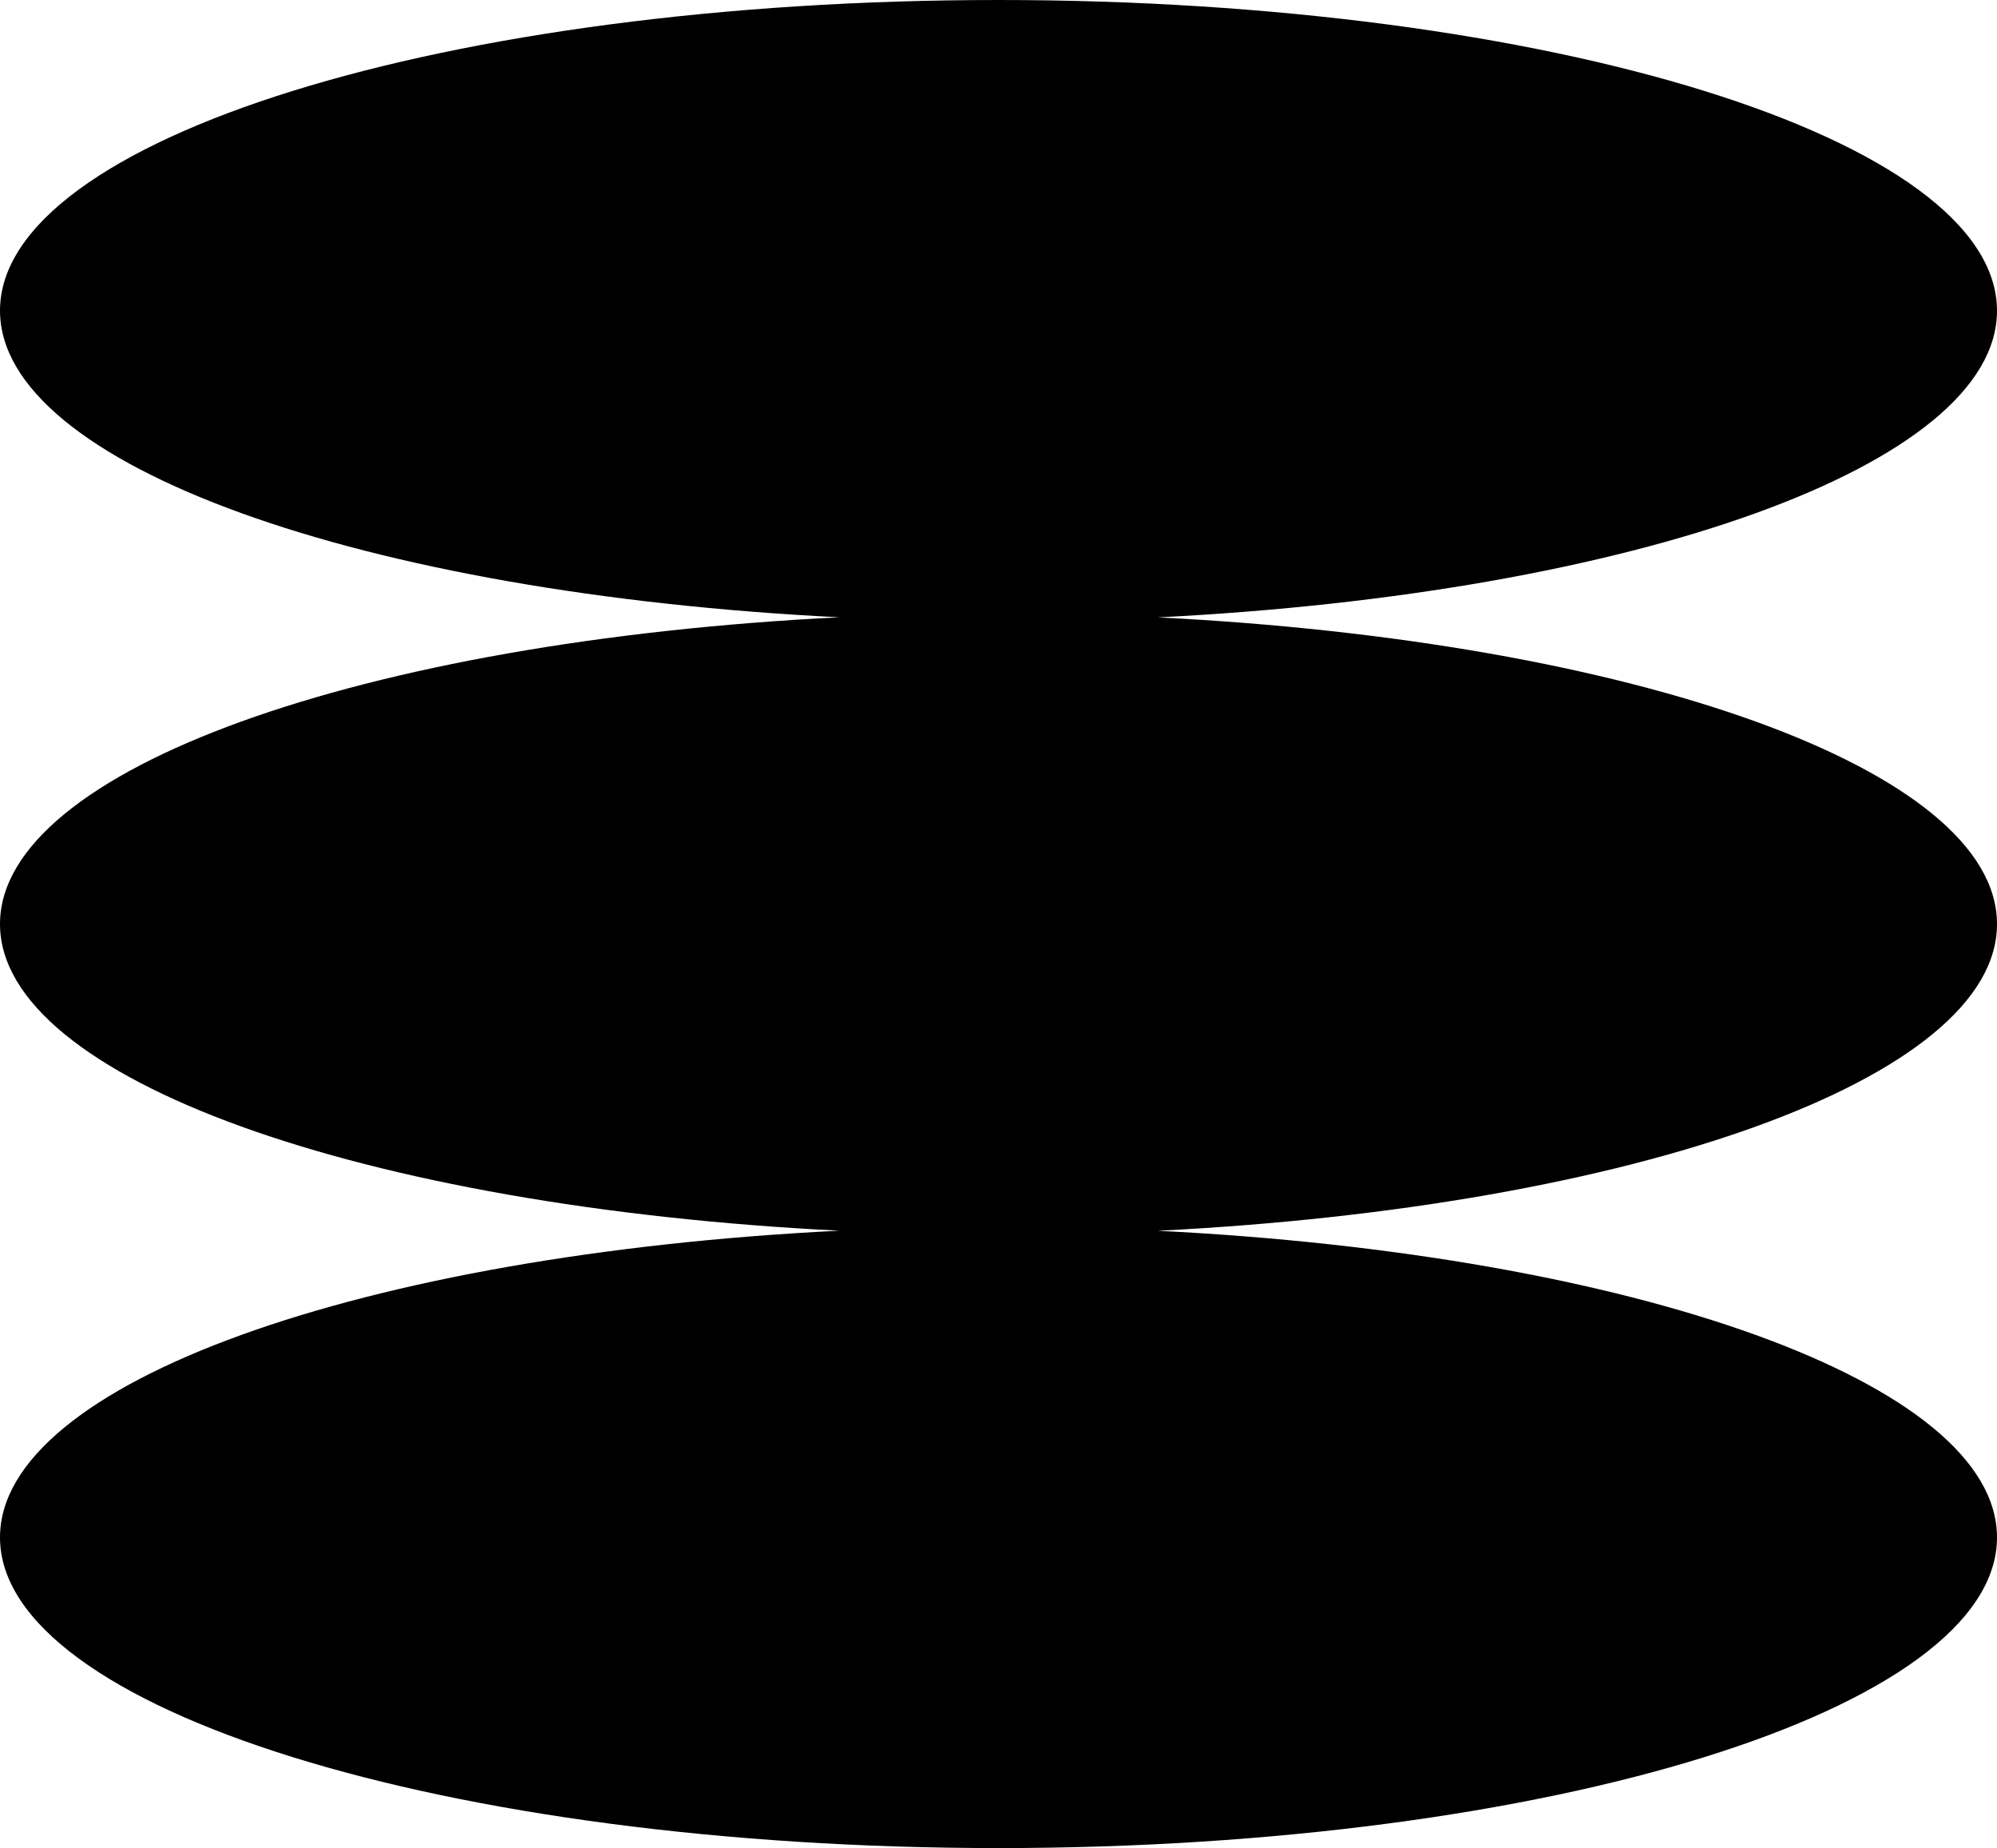
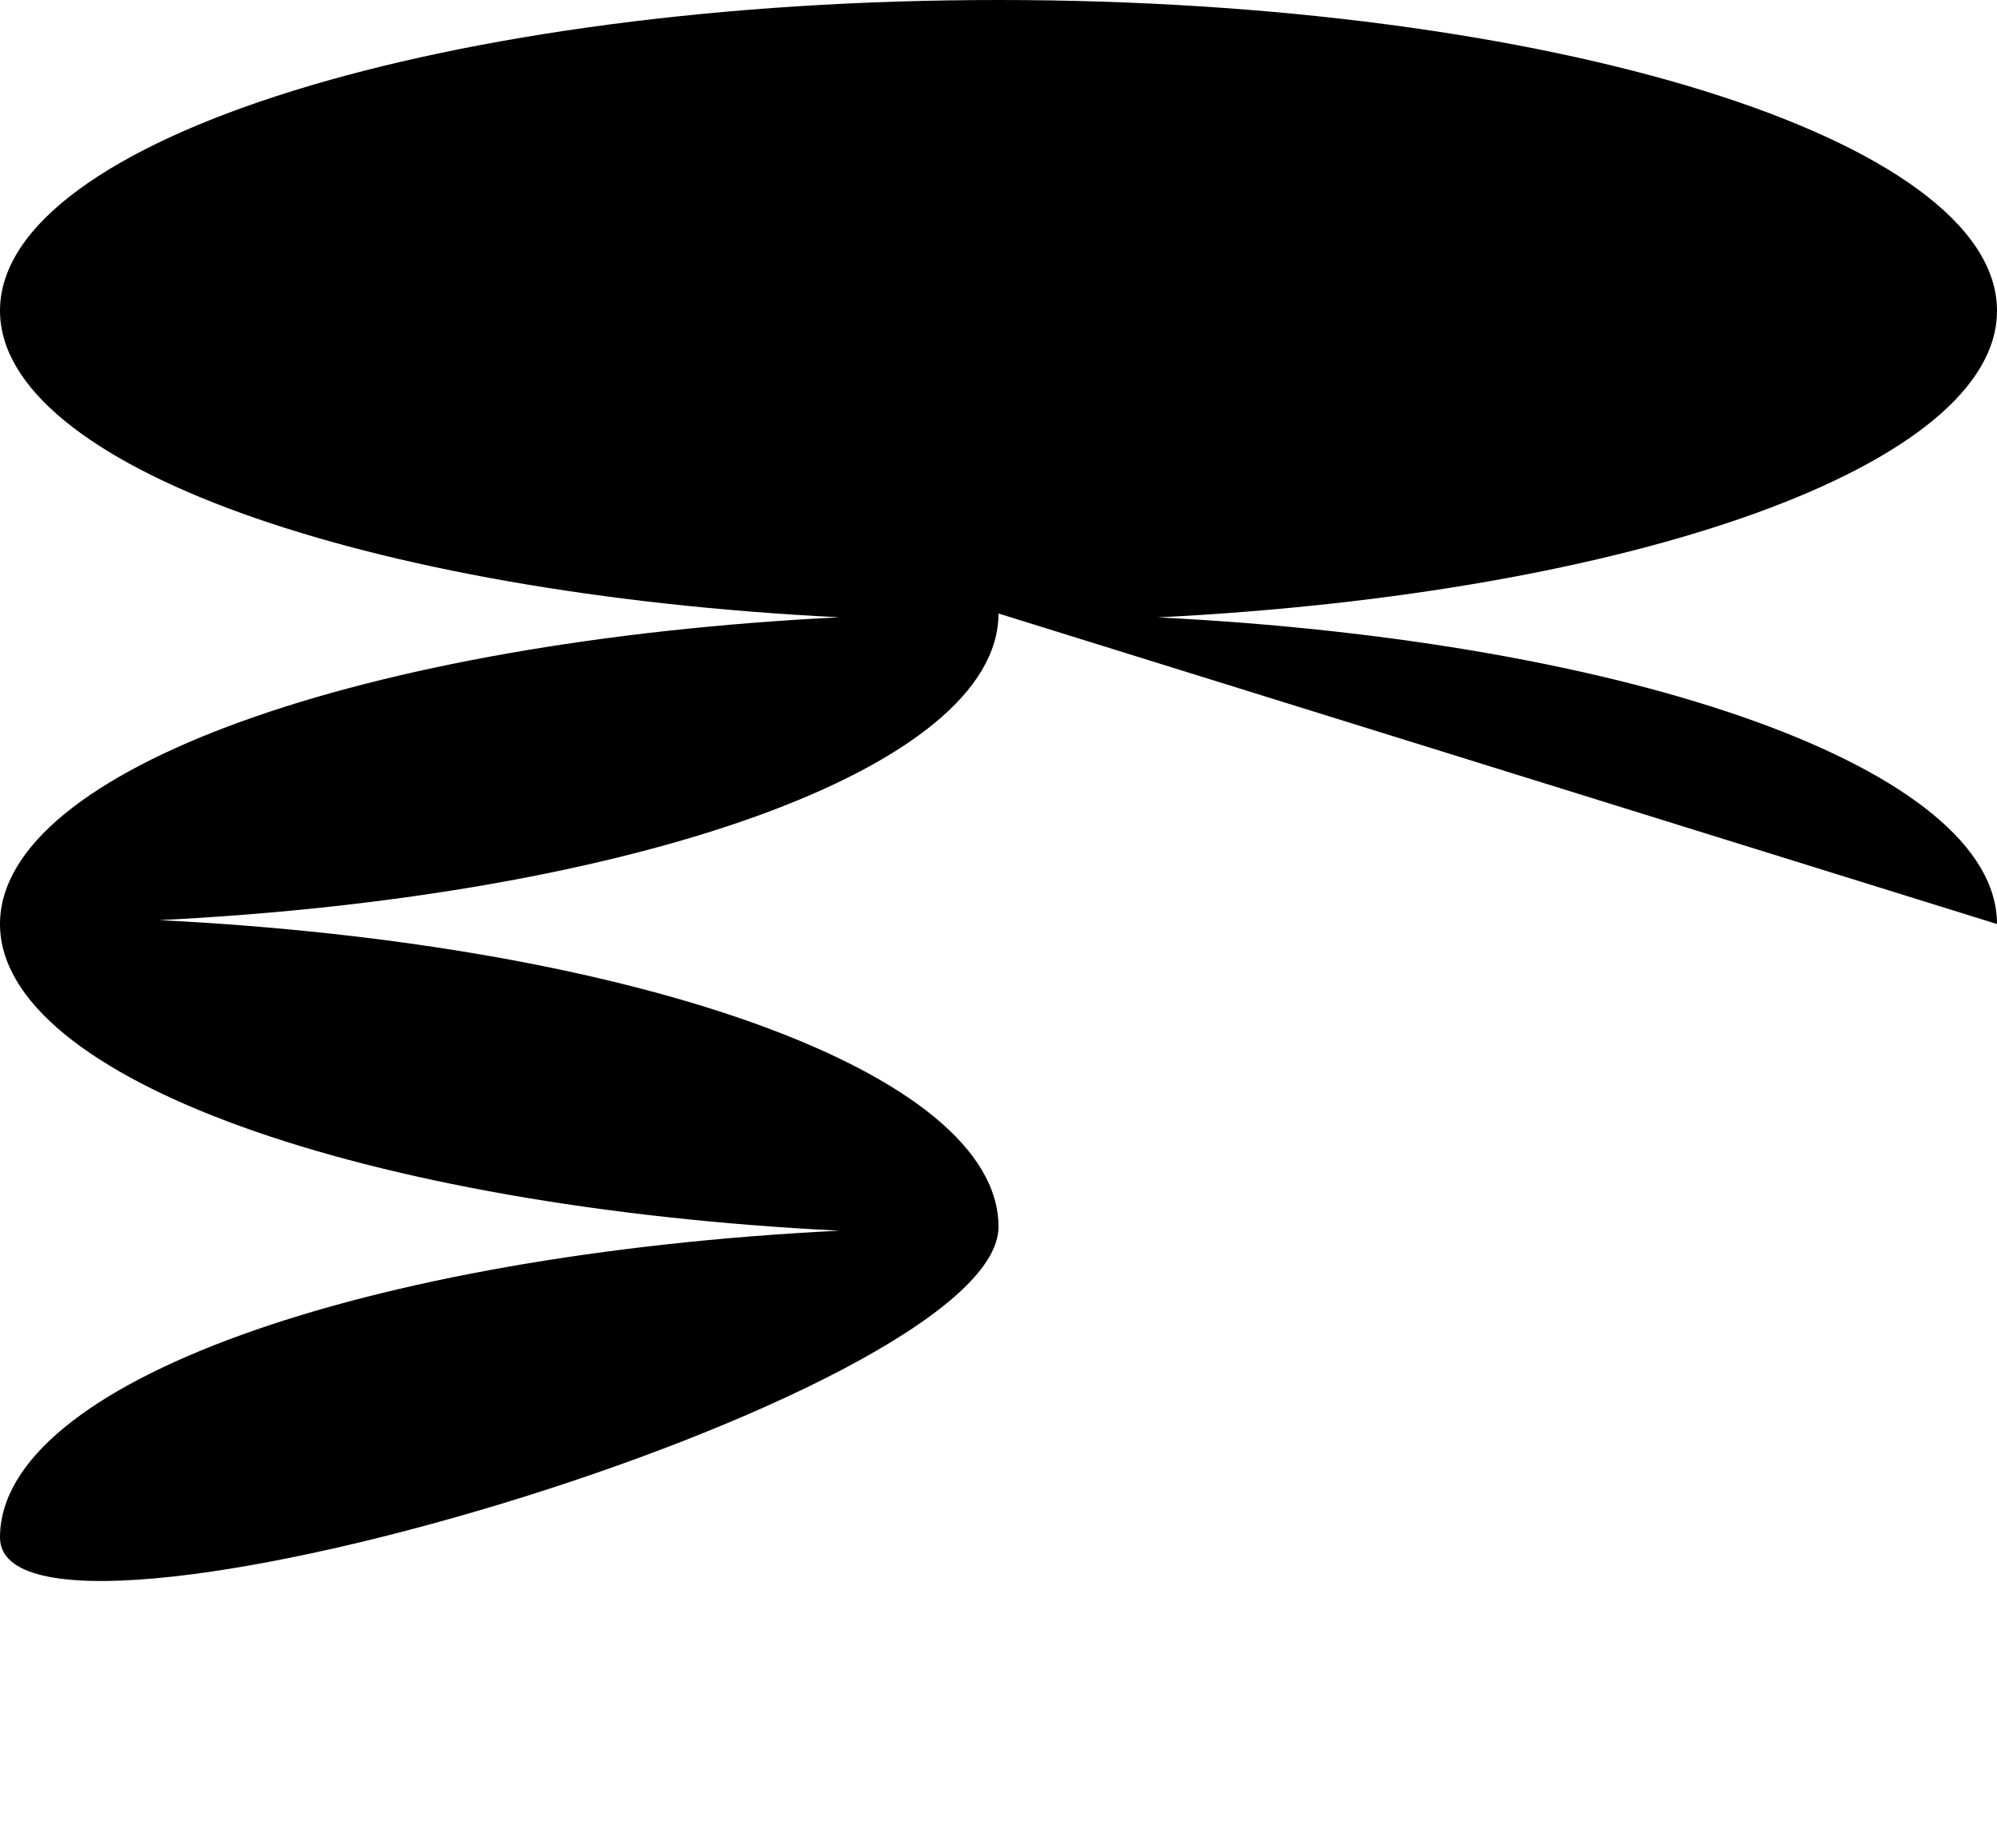
<svg xmlns="http://www.w3.org/2000/svg" id="Layer_2" viewBox="0 0 205.18 189.84">
  <g id="symbols">
-     <path id="tree_elispsis" d="M205.18,94.92c0-15.89-37.35-29.07-86.23-31.5,48.88-2.44,86.23-15.61,86.23-31.5C205.18,14.29,159.25,0,102.59,0S0,14.29,0,31.91c0,15.89,37.35,29.07,86.23,31.5C37.35,65.85,0,79.03,0,94.92s37.35,29.07,86.23,31.5C37.35,128.86,0,142.04,0,157.93c0,17.62,45.93,31.91,102.59,31.91s102.59-14.29,102.59-31.91c0-15.89-37.35-29.07-86.23-31.5,48.88-2.44,86.23-15.61,86.23-31.5Z" />
+     <path id="tree_elispsis" d="M205.18,94.92c0-15.89-37.35-29.07-86.23-31.5,48.88-2.44,86.23-15.61,86.23-31.5C205.18,14.29,159.25,0,102.59,0S0,14.29,0,31.91c0,15.89,37.35,29.07,86.23,31.5C37.35,65.85,0,79.03,0,94.92s37.35,29.07,86.23,31.5C37.35,128.86,0,142.04,0,157.93s102.59-14.29,102.59-31.91c0-15.89-37.35-29.07-86.23-31.5,48.88-2.44,86.23-15.61,86.23-31.5Z" />
  </g>
</svg>